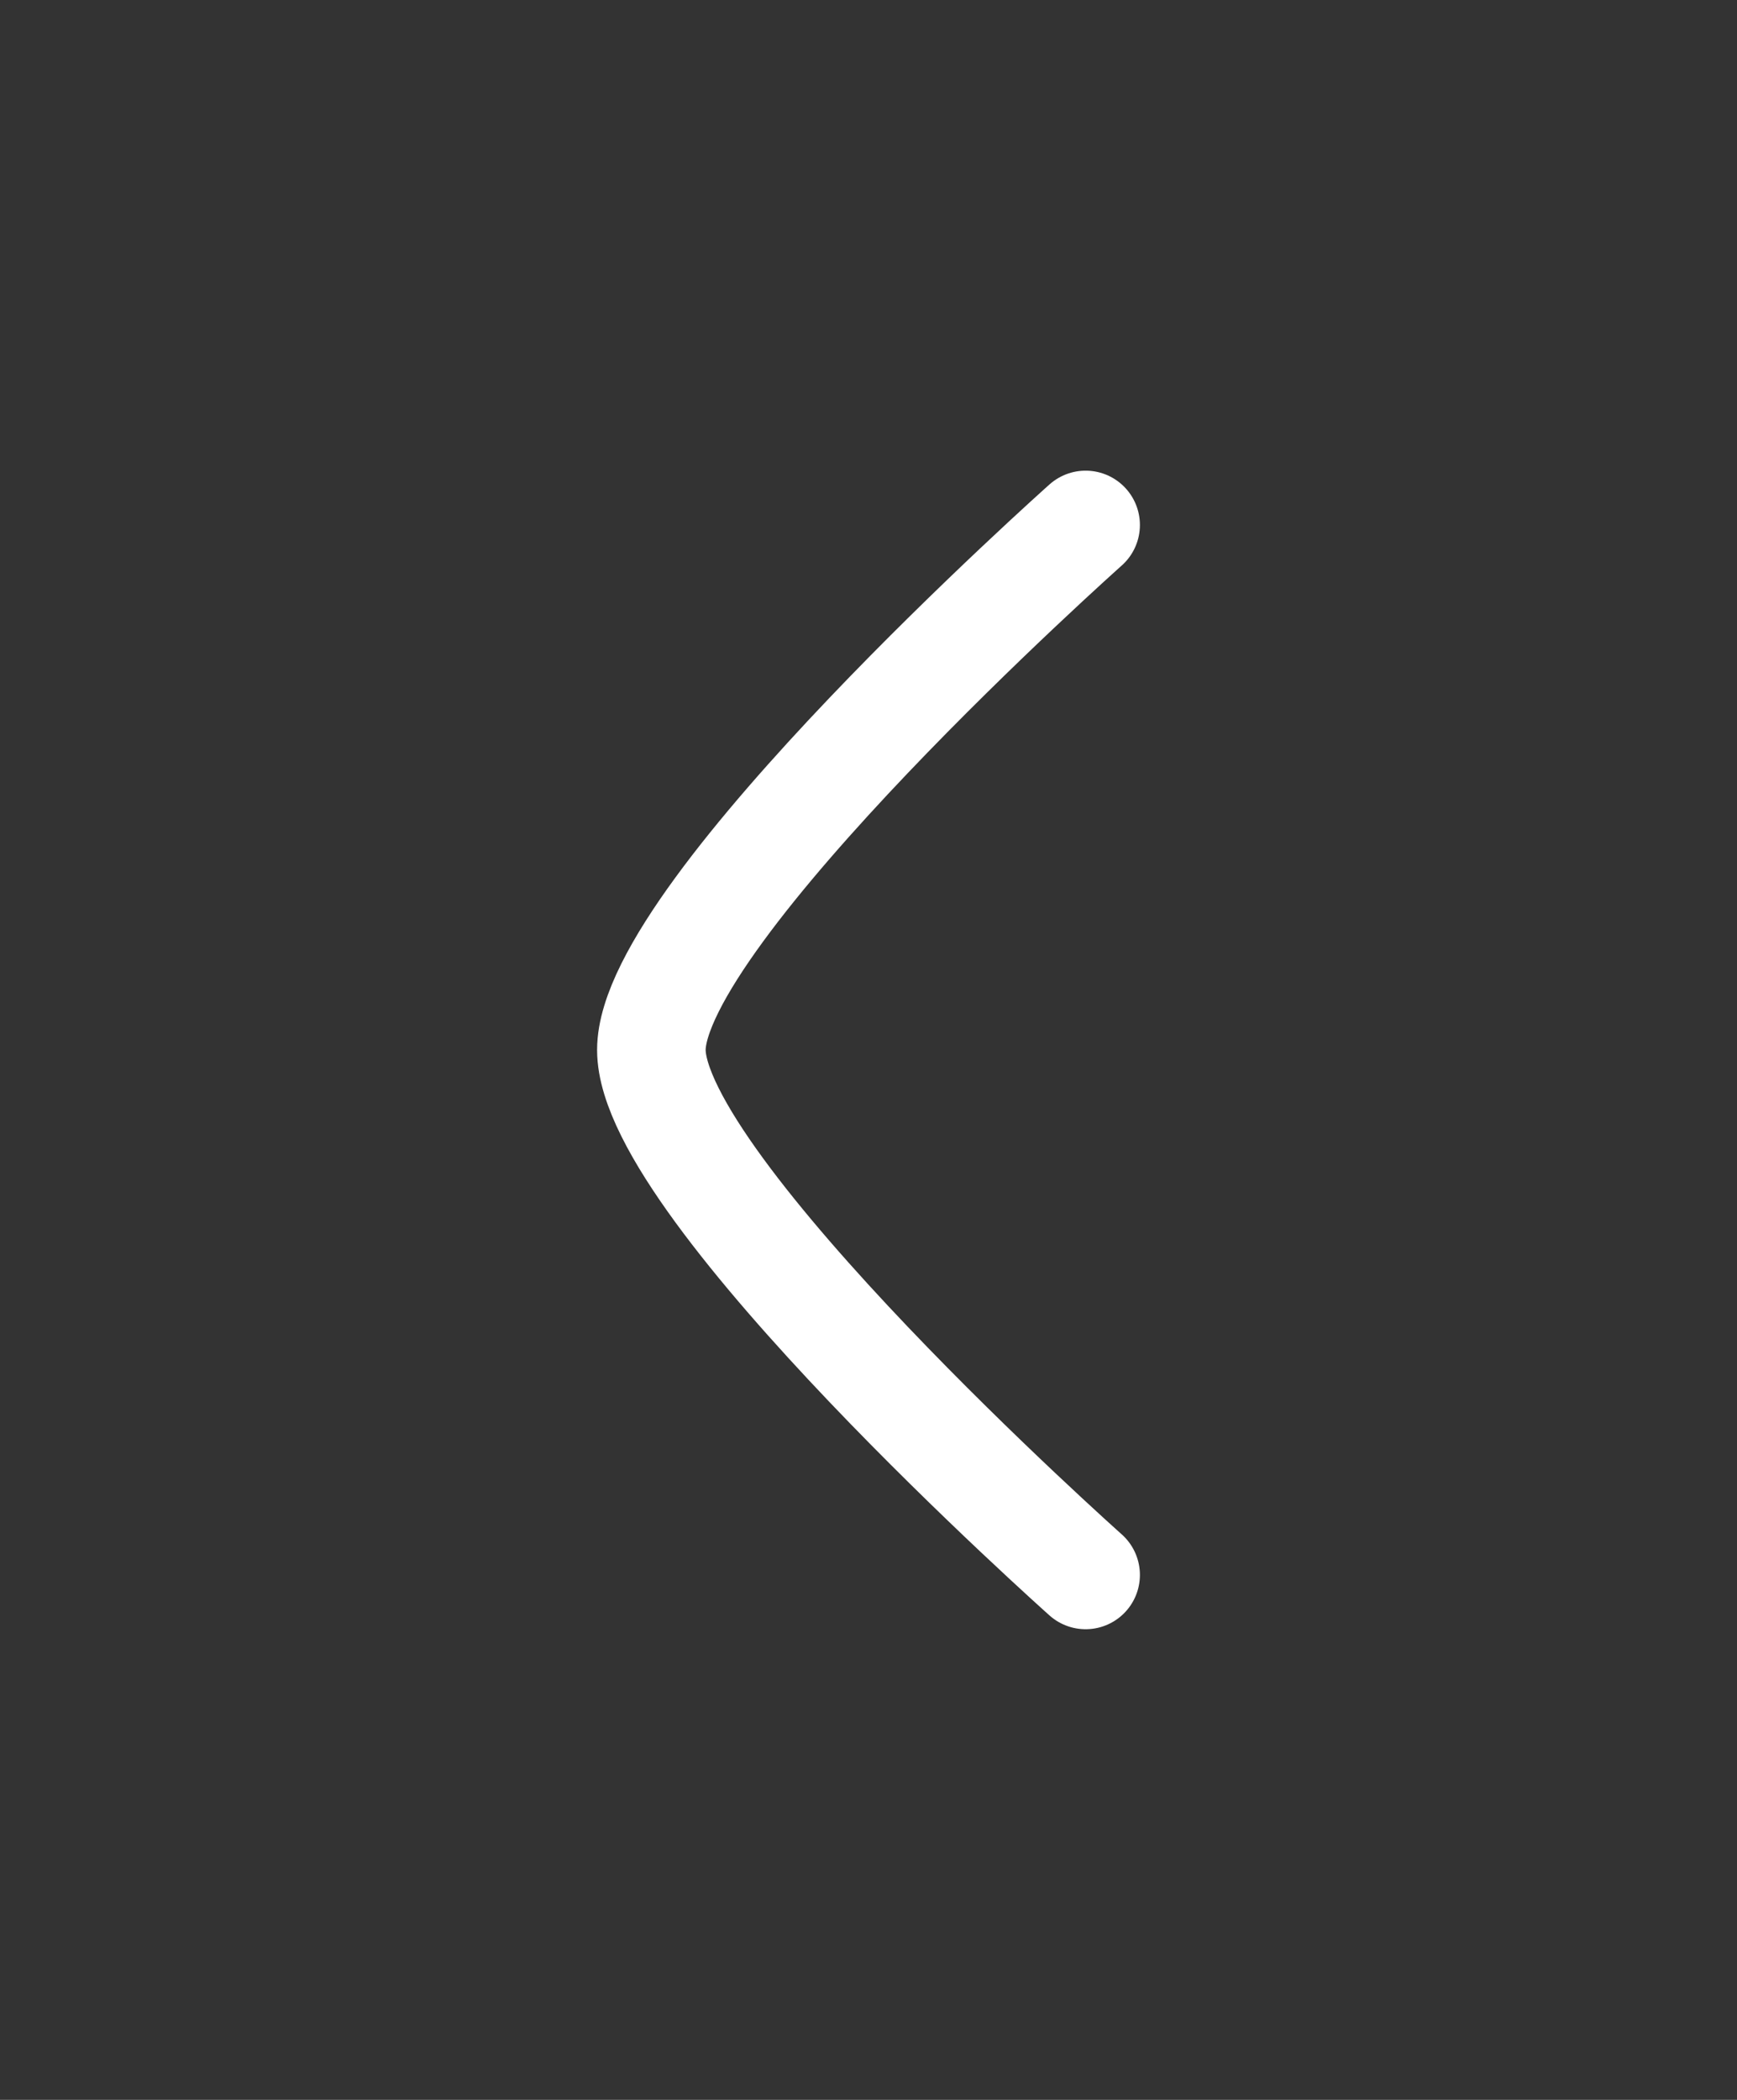
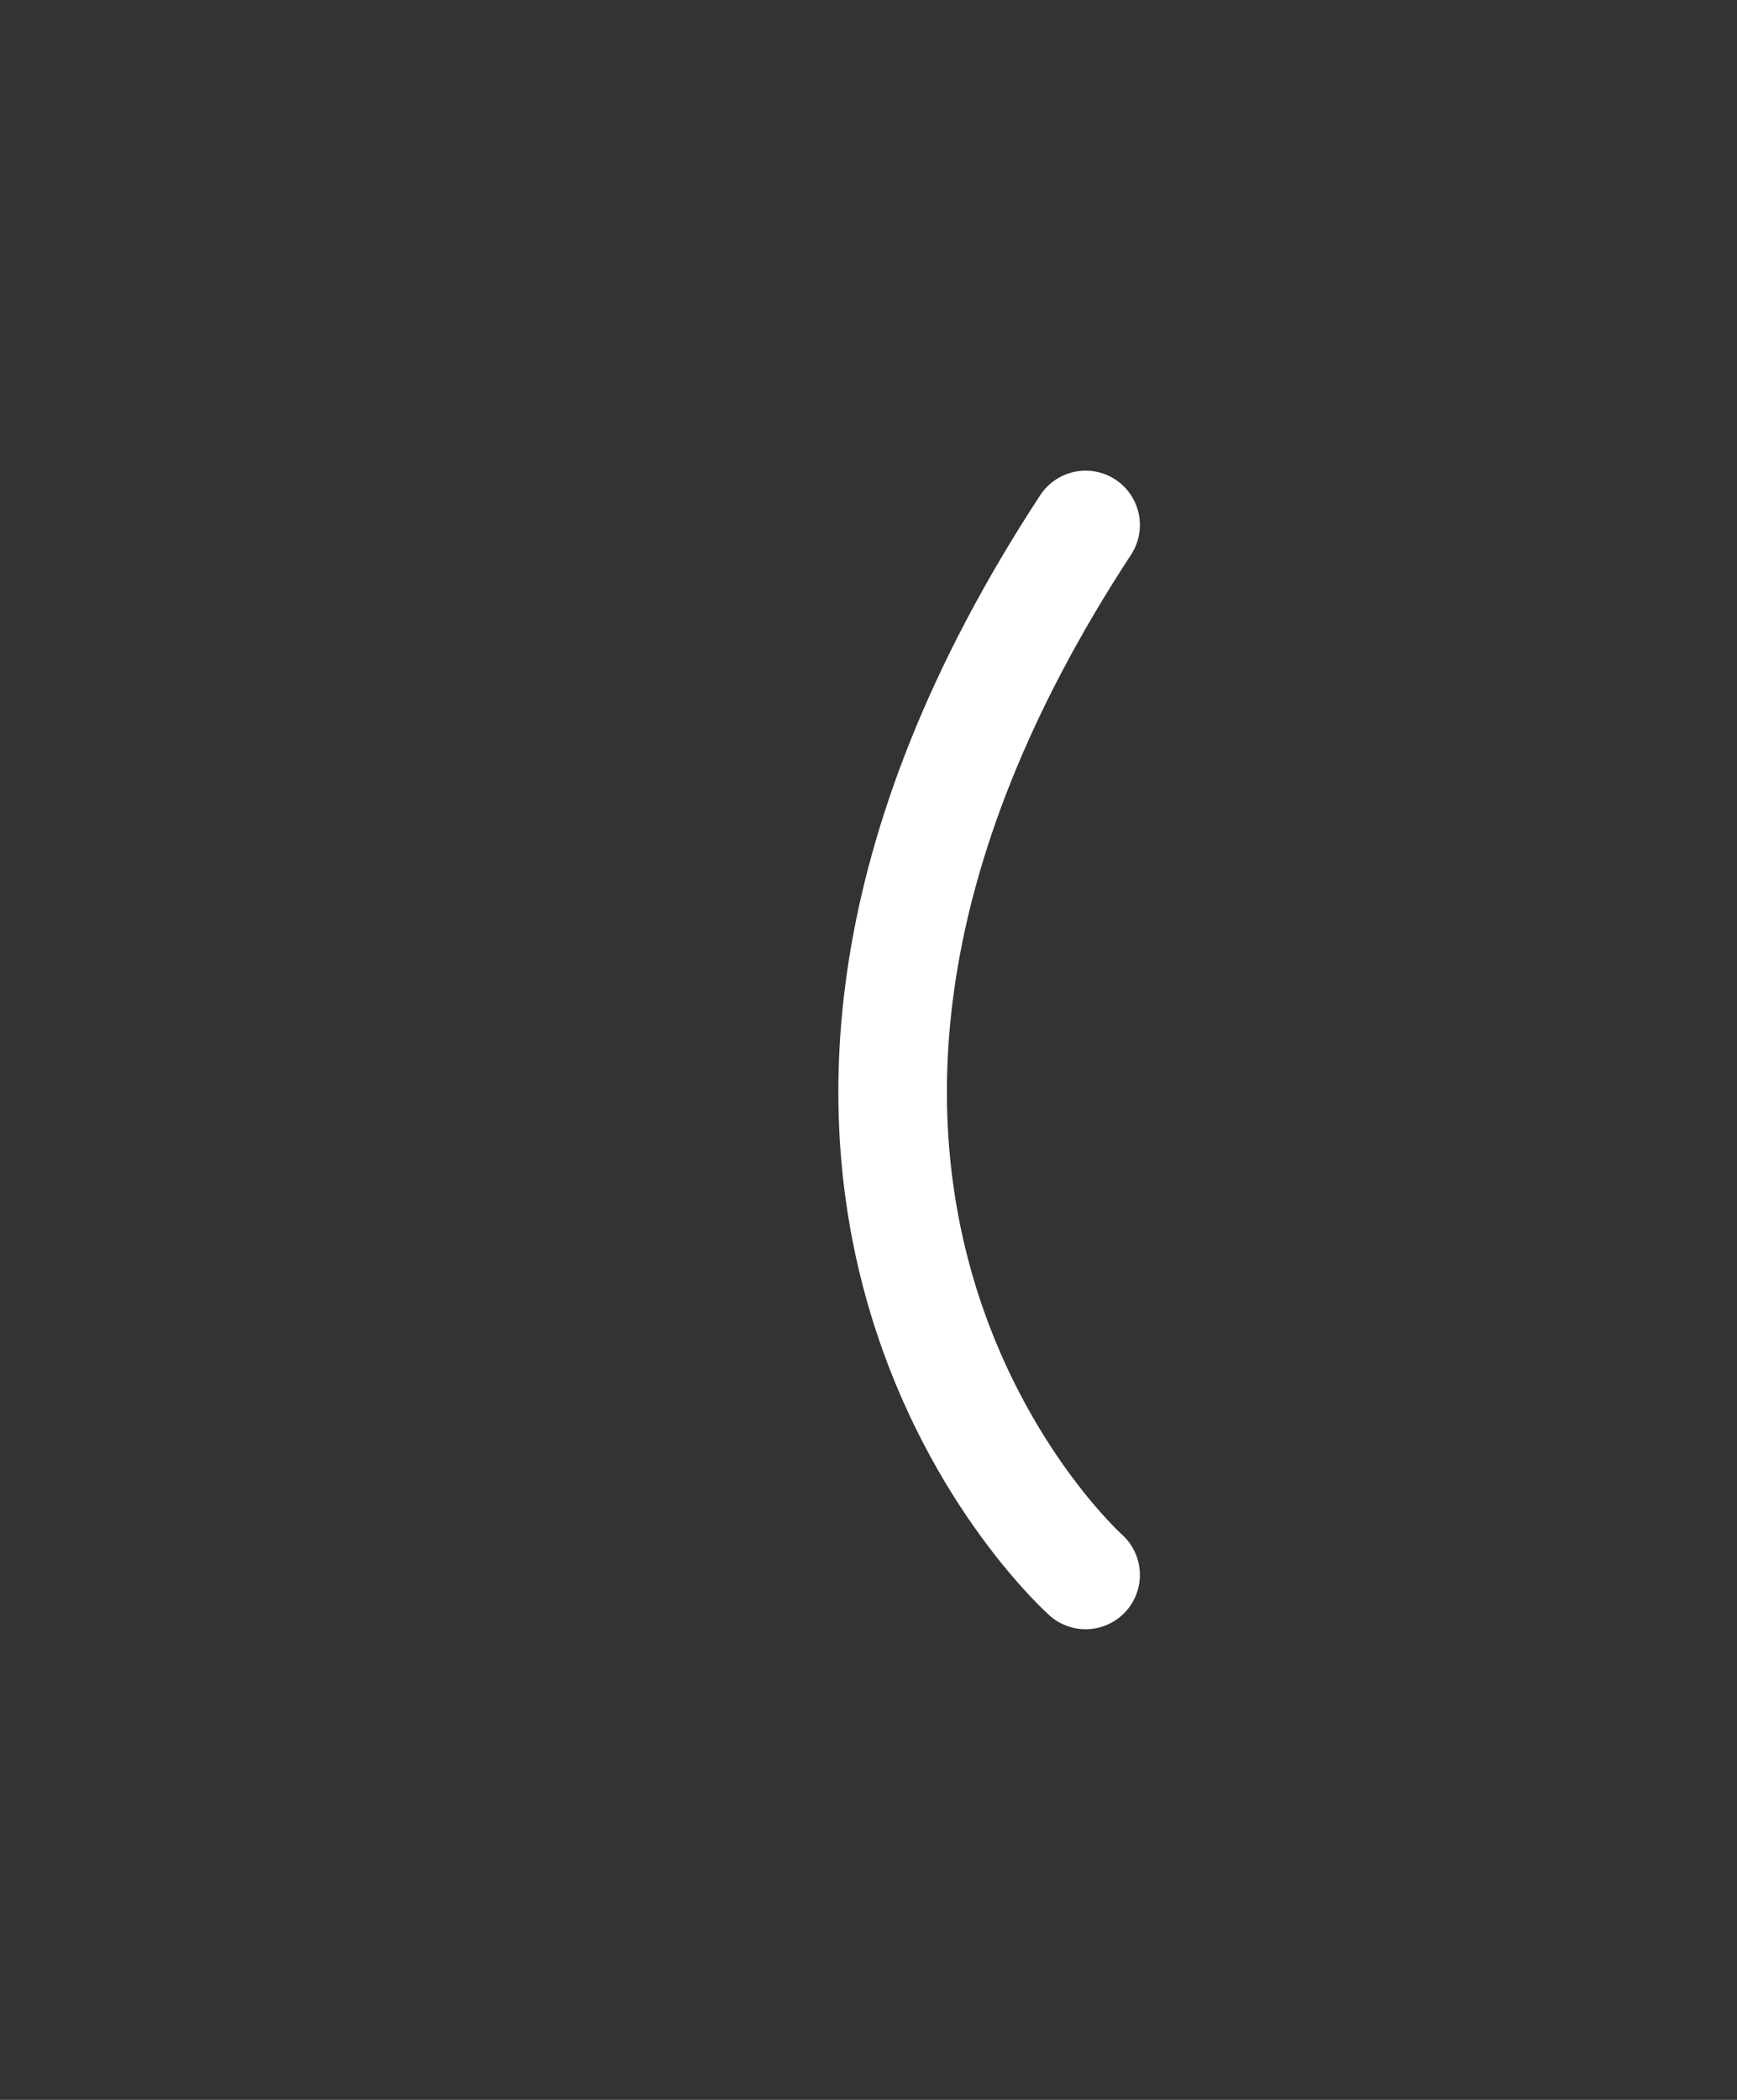
<svg xmlns="http://www.w3.org/2000/svg" width="24" height="29" viewBox="0 0 24 29" fill="none">
  <rect x="0" y="0" width="24" height="29" fill="#333333" stroke="none" />
-   <path d="M15 7.25C15 7.25 9 12.59 9 14.5C9 16.41 15 21.75 15 21.75" stroke="white" stroke-width="1.5" stroke-linecap="round" stroke-linejoin="round" />
+   <path d="M15 7.25C9 16.41 15 21.75 15 21.75" stroke="white" stroke-width="1.5" stroke-linecap="round" stroke-linejoin="round" />
</svg>